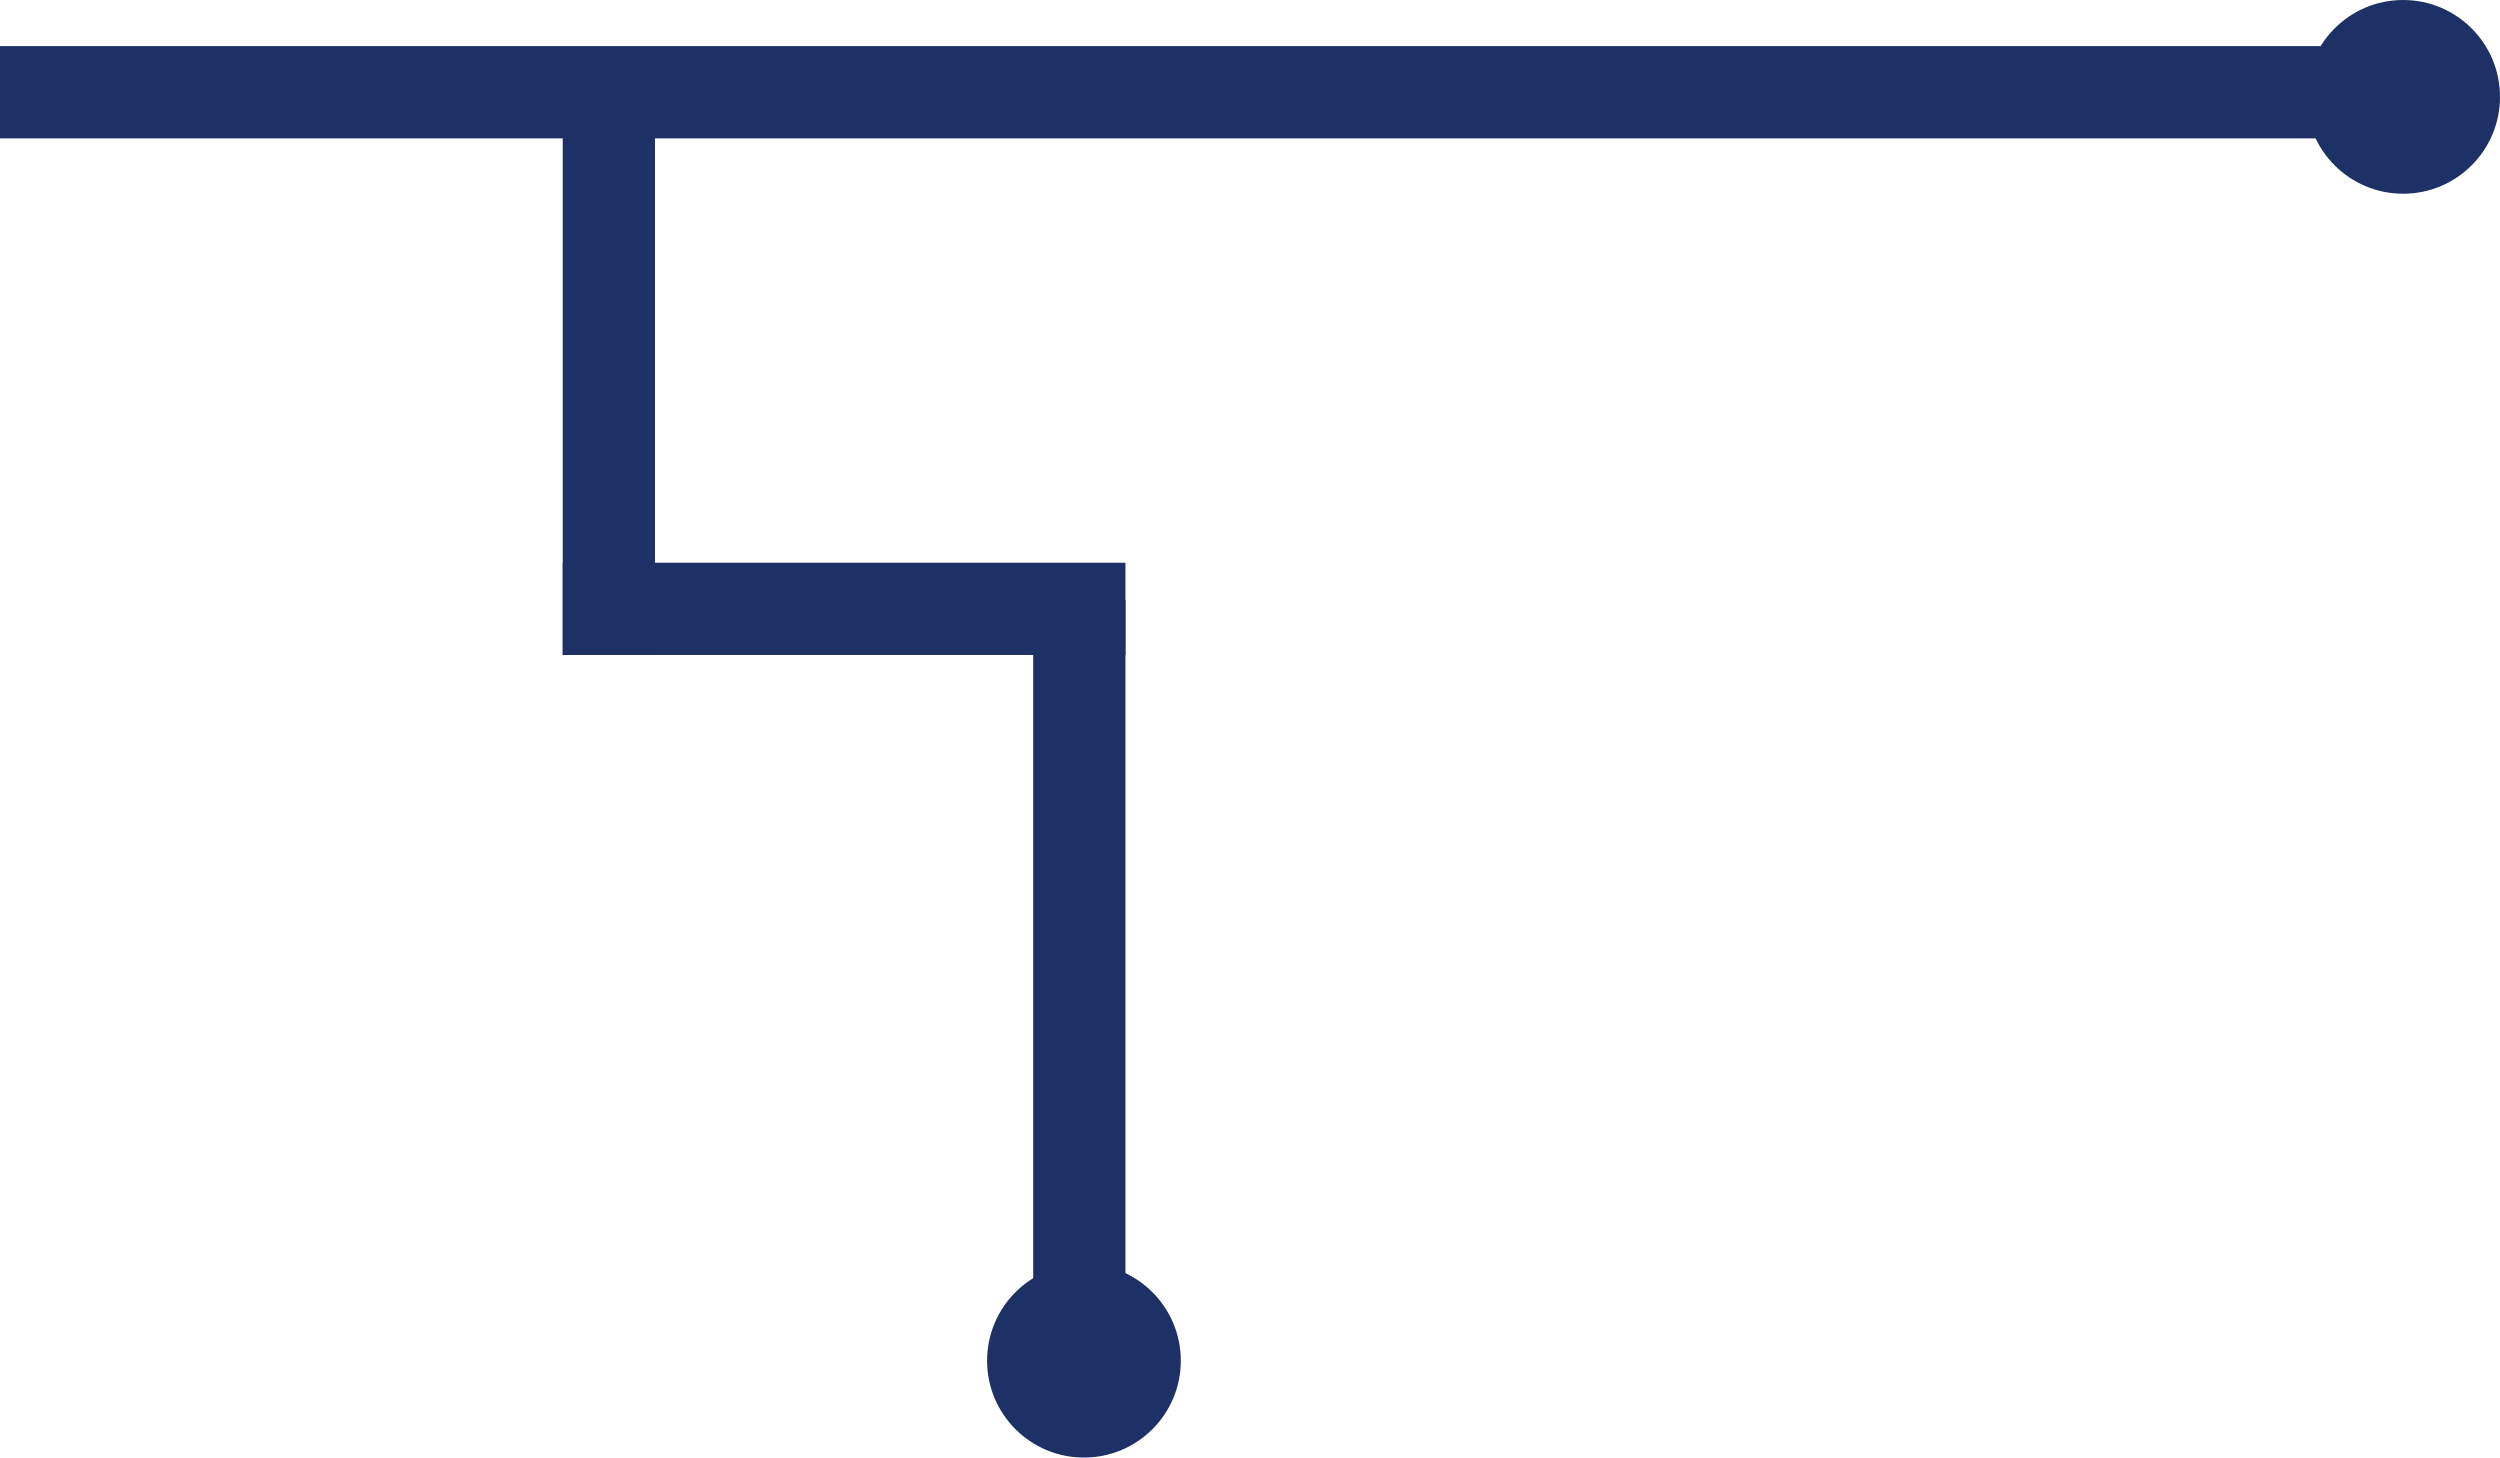
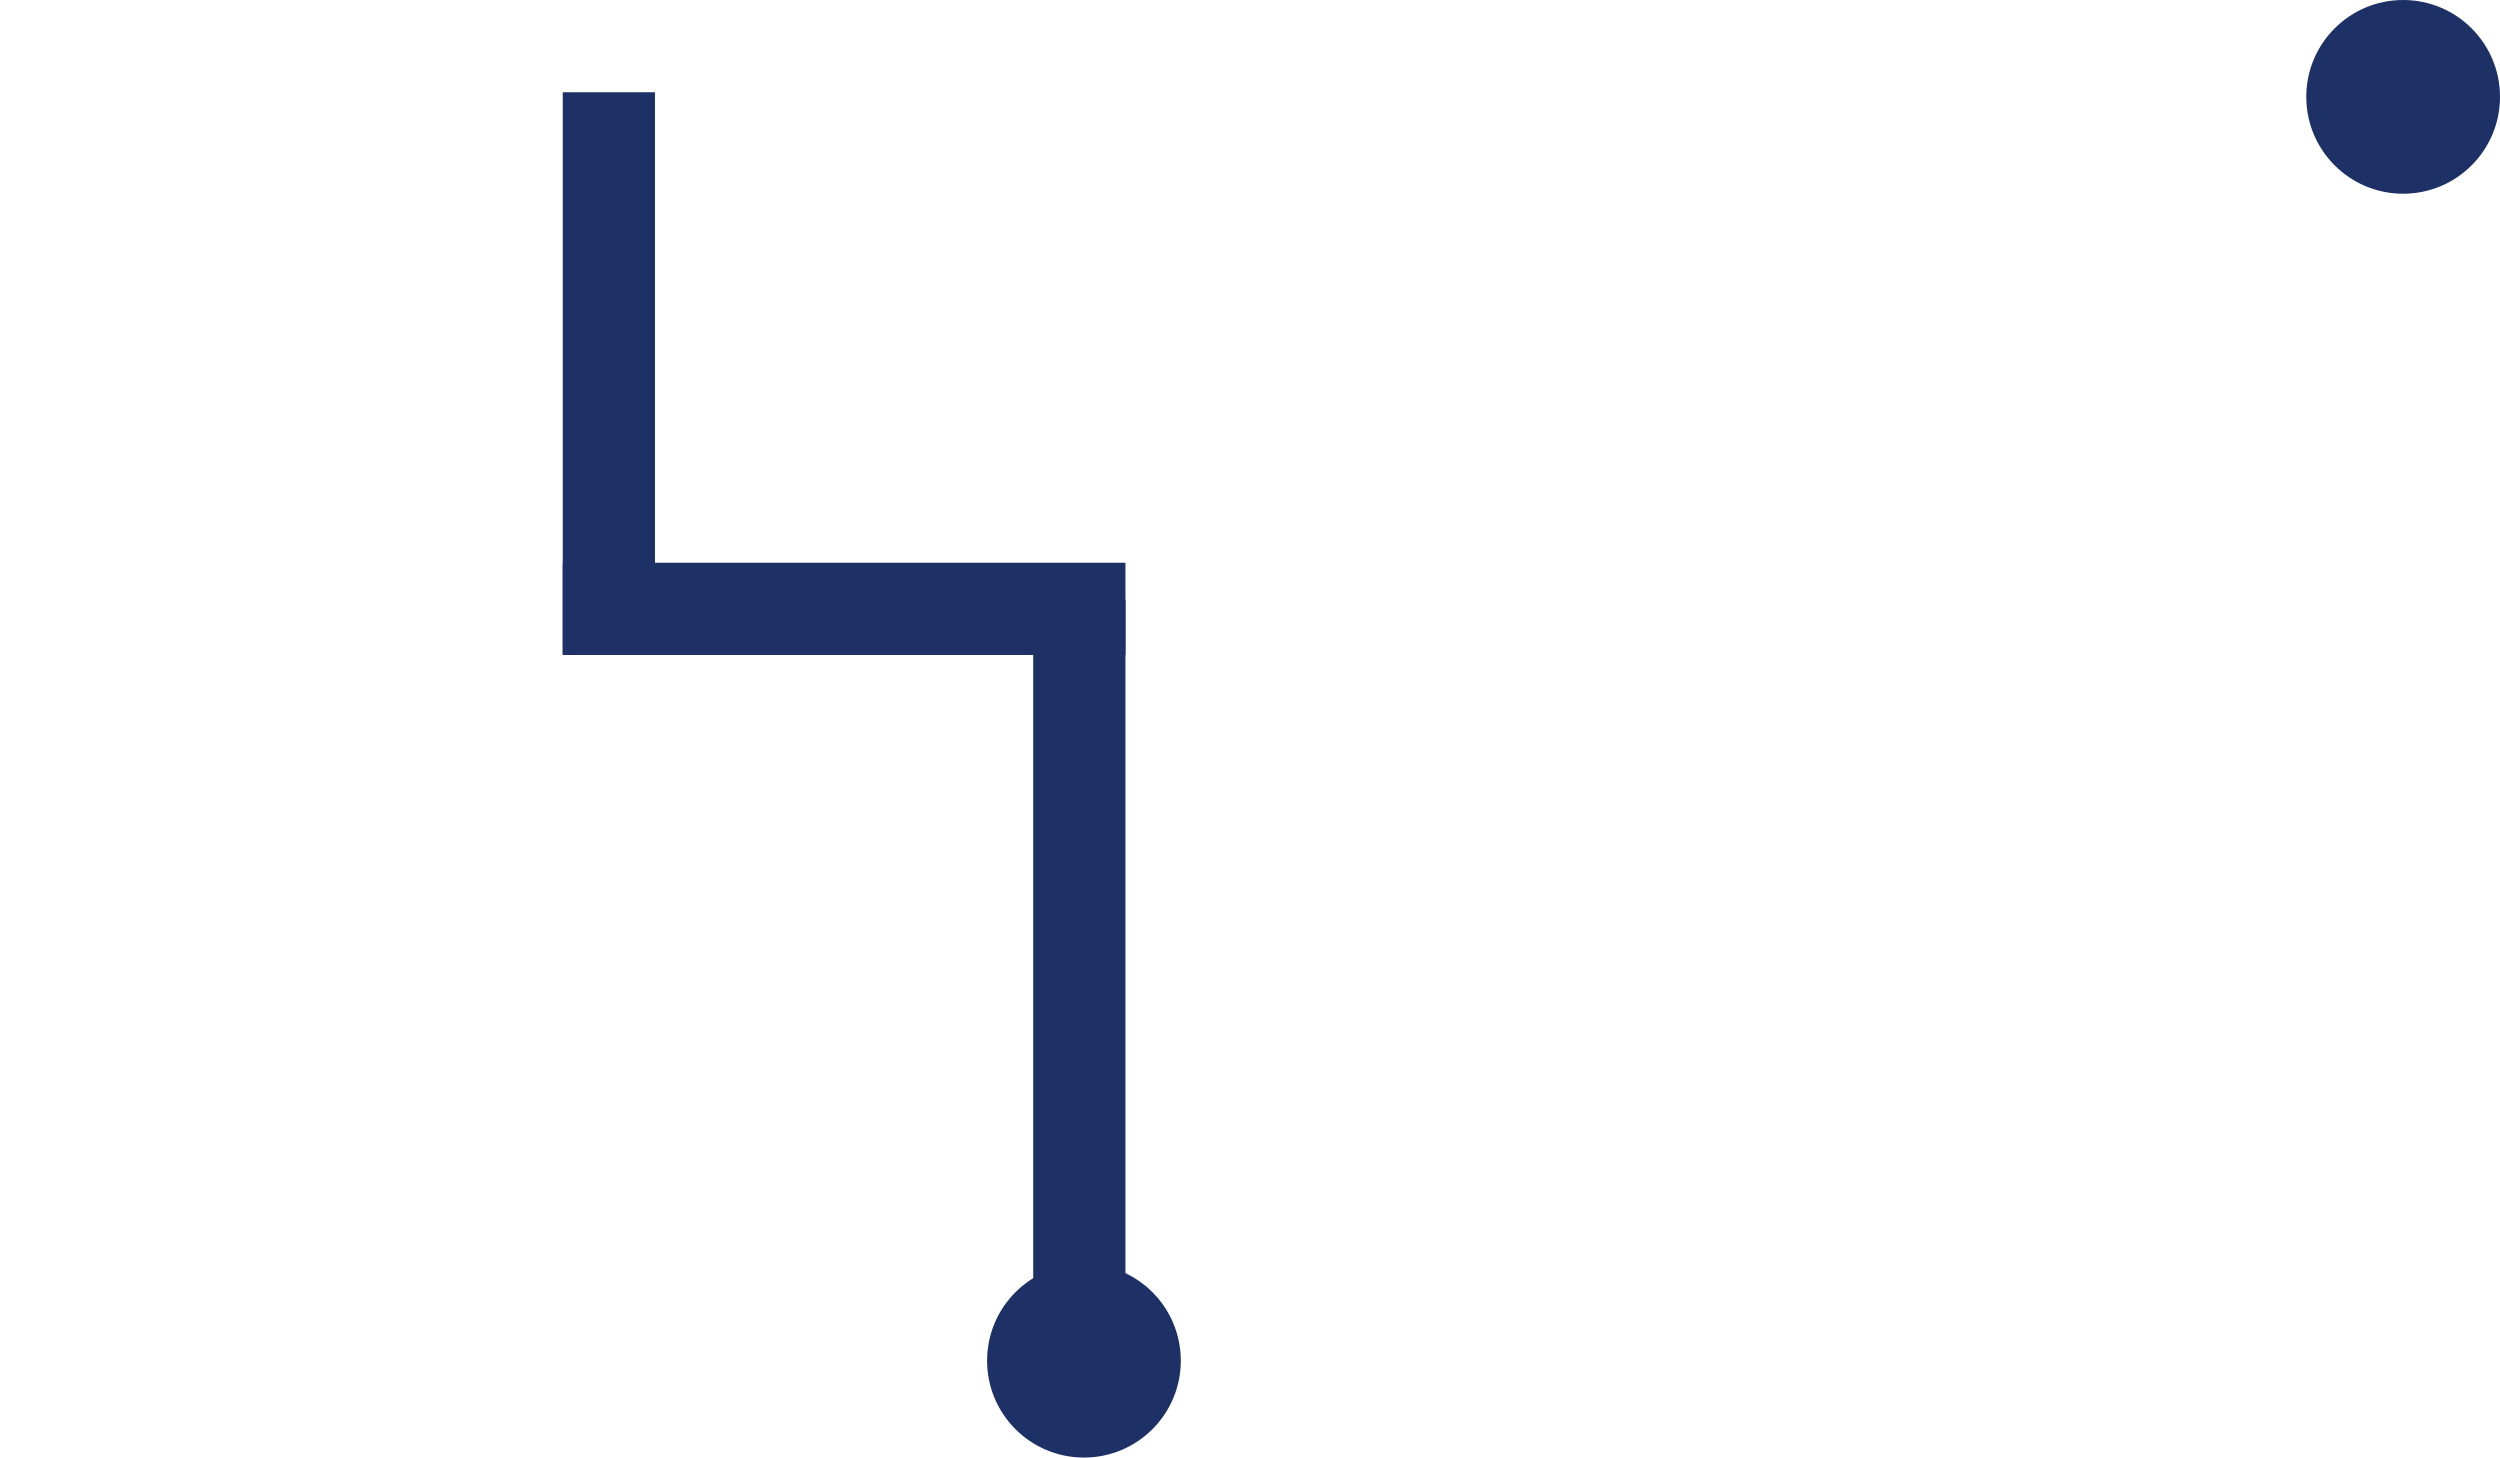
<svg xmlns="http://www.w3.org/2000/svg" width="271" height="158" viewBox="0 0 271 158" fill="none">
  <circle cx="260.5" cy="10.5" r="10.5" transform="rotate(180 260.5 10.5)" fill="#1D3166" />
  <circle cx="117.5" cy="147.5" r="10.5" transform="rotate(180 117.5 147.5)" fill="#1D3166" />
-   <rect x="257" y="15" width="359" height="10" transform="rotate(180 257 15)" fill="#1D3166" />
  <rect x="61" y="71" width="61" height="10" transform="rotate(-90 61 71)" fill="#1D3166" />
  <rect x="61" y="61" width="61" height="10" fill="#1D3166" />
  <rect x="122" y="65" width="80" height="10" transform="rotate(90 122 65)" fill="#1D3166" />
</svg>